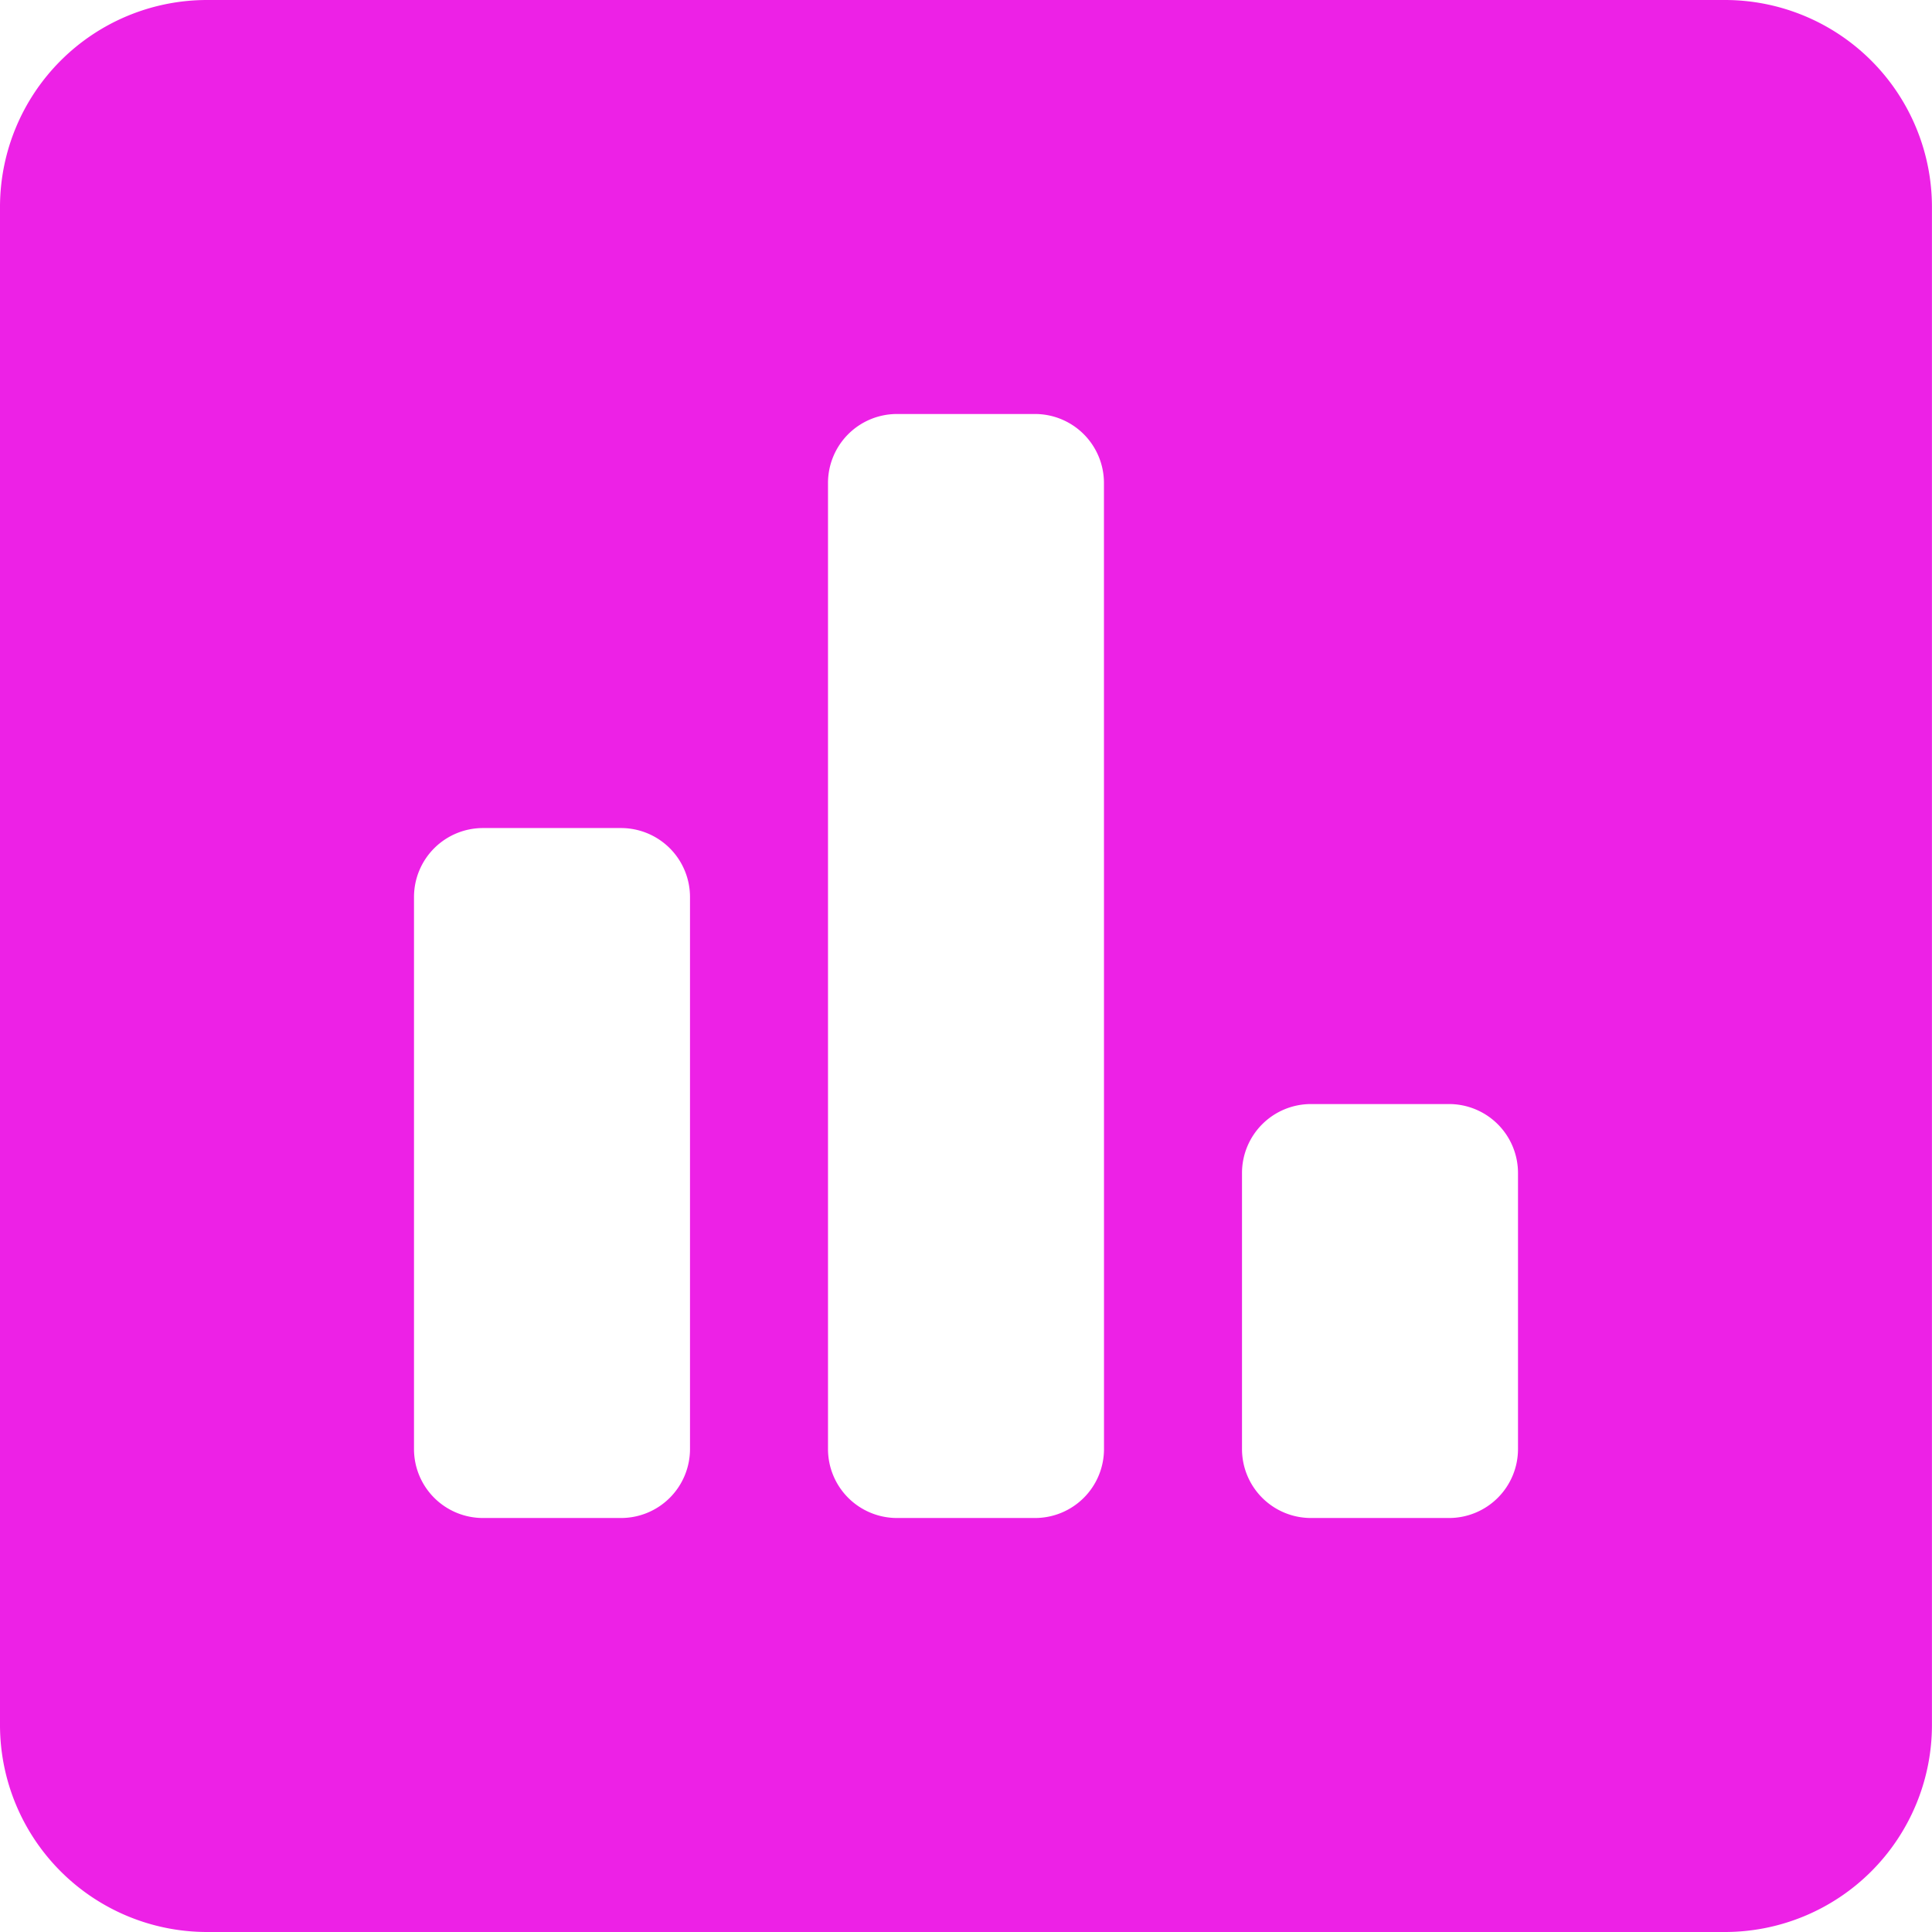
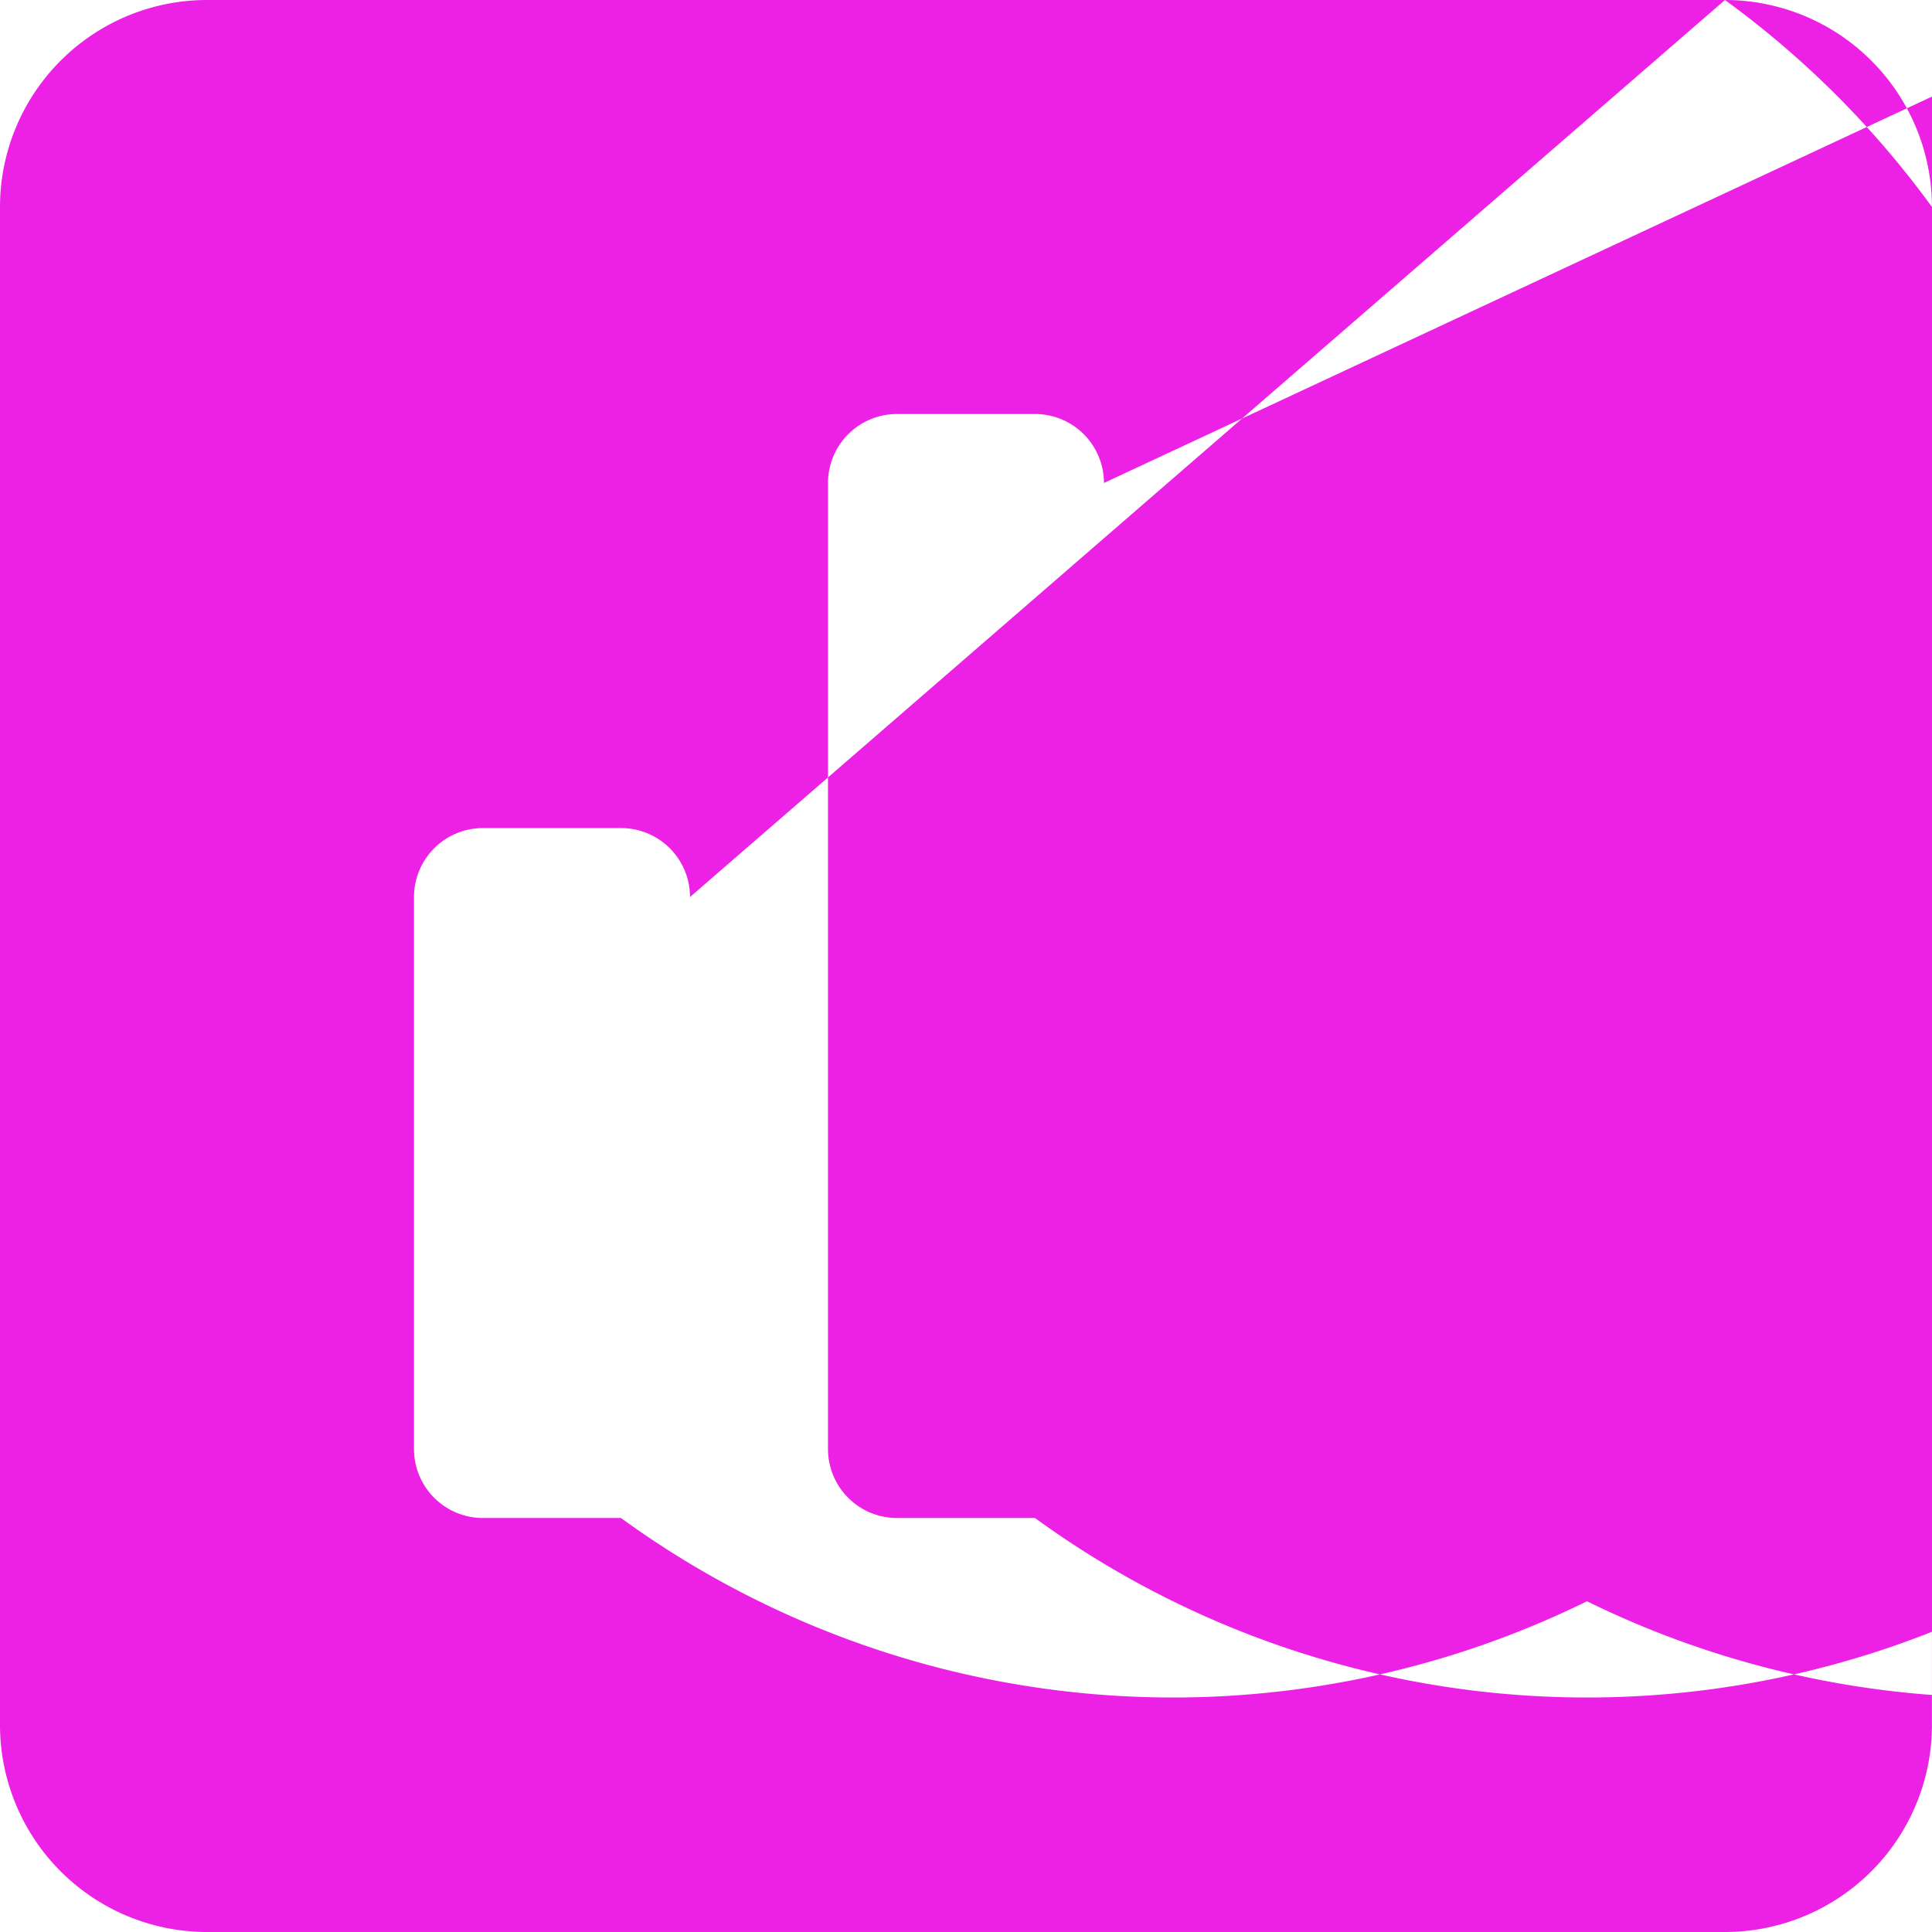
<svg xmlns="http://www.w3.org/2000/svg" width="36.75" height="36.75" viewBox="0 0 36.75 36.75">
-   <path d="M14.437-34.125H-14.438a3.939,3.939,0,0,0-3.937,3.937V-1.312a3.939,3.939,0,0,0,3.937,3.937H14.437a3.939,3.939,0,0,0,3.937-3.937V-30.187A3.939,3.939,0,0,0,14.437-34.125ZM-5.25-6.562A1.312,1.312,0,0,1-6.563-5.25H-9.188A1.312,1.312,0,0,1-10.5-6.562v-10.5a1.312,1.312,0,0,1,1.312-1.312h2.625A1.312,1.312,0,0,1-5.25-17.062Zm7.875,0A1.312,1.312,0,0,1,1.312-5.25H-1.313A1.312,1.312,0,0,1-2.625-6.562V-24.937A1.312,1.312,0,0,1-1.313-26.25H1.312a1.312,1.312,0,0,1,1.312,1.312Zm7.875,0A1.312,1.312,0,0,1,9.187-5.25H6.562A1.312,1.312,0,0,1,5.25-6.562v-5.25a1.312,1.312,0,0,1,1.312-1.312H9.187A1.312,1.312,0,0,1,10.5-11.812Z" transform="translate(18.375 34.125)" fill="#ed21e6" />
+   <path d="M14.437-34.125H-14.438a3.939,3.939,0,0,0-3.937,3.937V-1.312a3.939,3.939,0,0,0,3.937,3.937H14.437a3.939,3.939,0,0,0,3.937-3.937V-30.187A3.939,3.939,0,0,0,14.437-34.125ZA1.312,1.312,0,0,1-6.563-5.25H-9.188A1.312,1.312,0,0,1-10.5-6.562v-10.5a1.312,1.312,0,0,1,1.312-1.312h2.625A1.312,1.312,0,0,1-5.25-17.062Zm7.875,0A1.312,1.312,0,0,1,1.312-5.25H-1.313A1.312,1.312,0,0,1-2.625-6.562V-24.937A1.312,1.312,0,0,1-1.313-26.25H1.312a1.312,1.312,0,0,1,1.312,1.312Zm7.875,0A1.312,1.312,0,0,1,9.187-5.25H6.562A1.312,1.312,0,0,1,5.25-6.562v-5.25a1.312,1.312,0,0,1,1.312-1.312H9.187A1.312,1.312,0,0,1,10.5-11.812Z" transform="translate(18.375 34.125)" fill="#ed21e6" />
</svg>